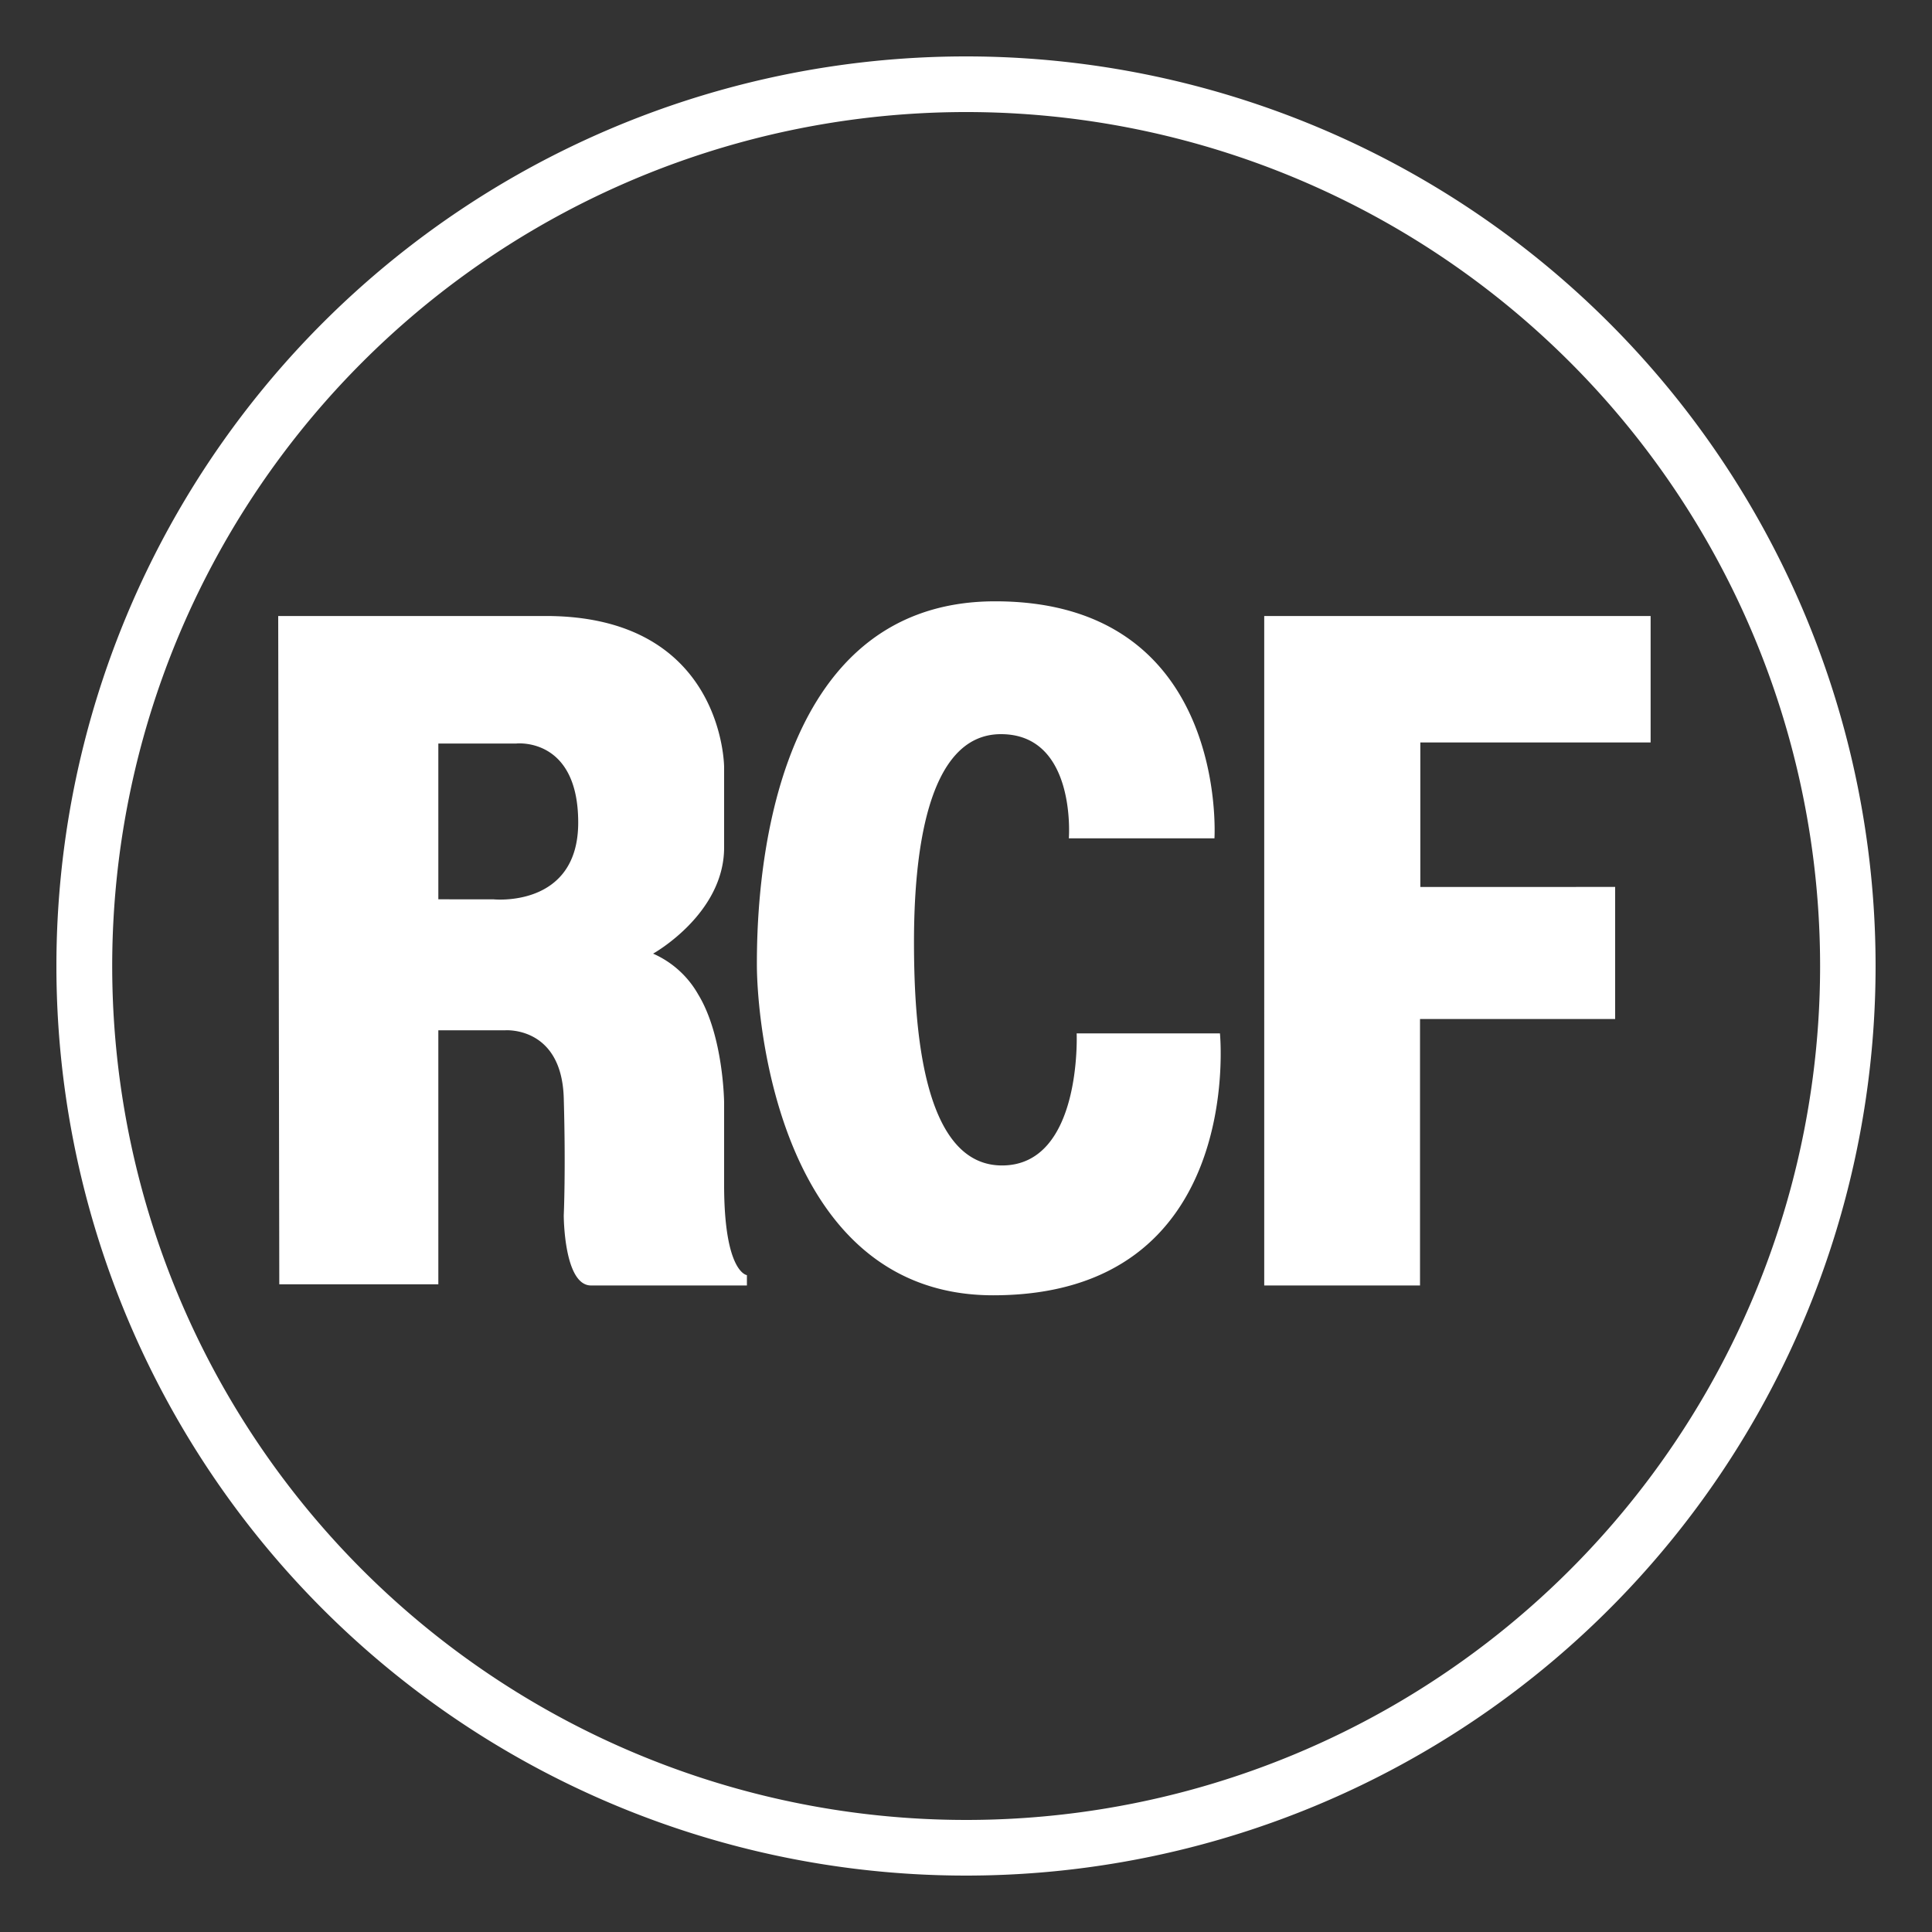
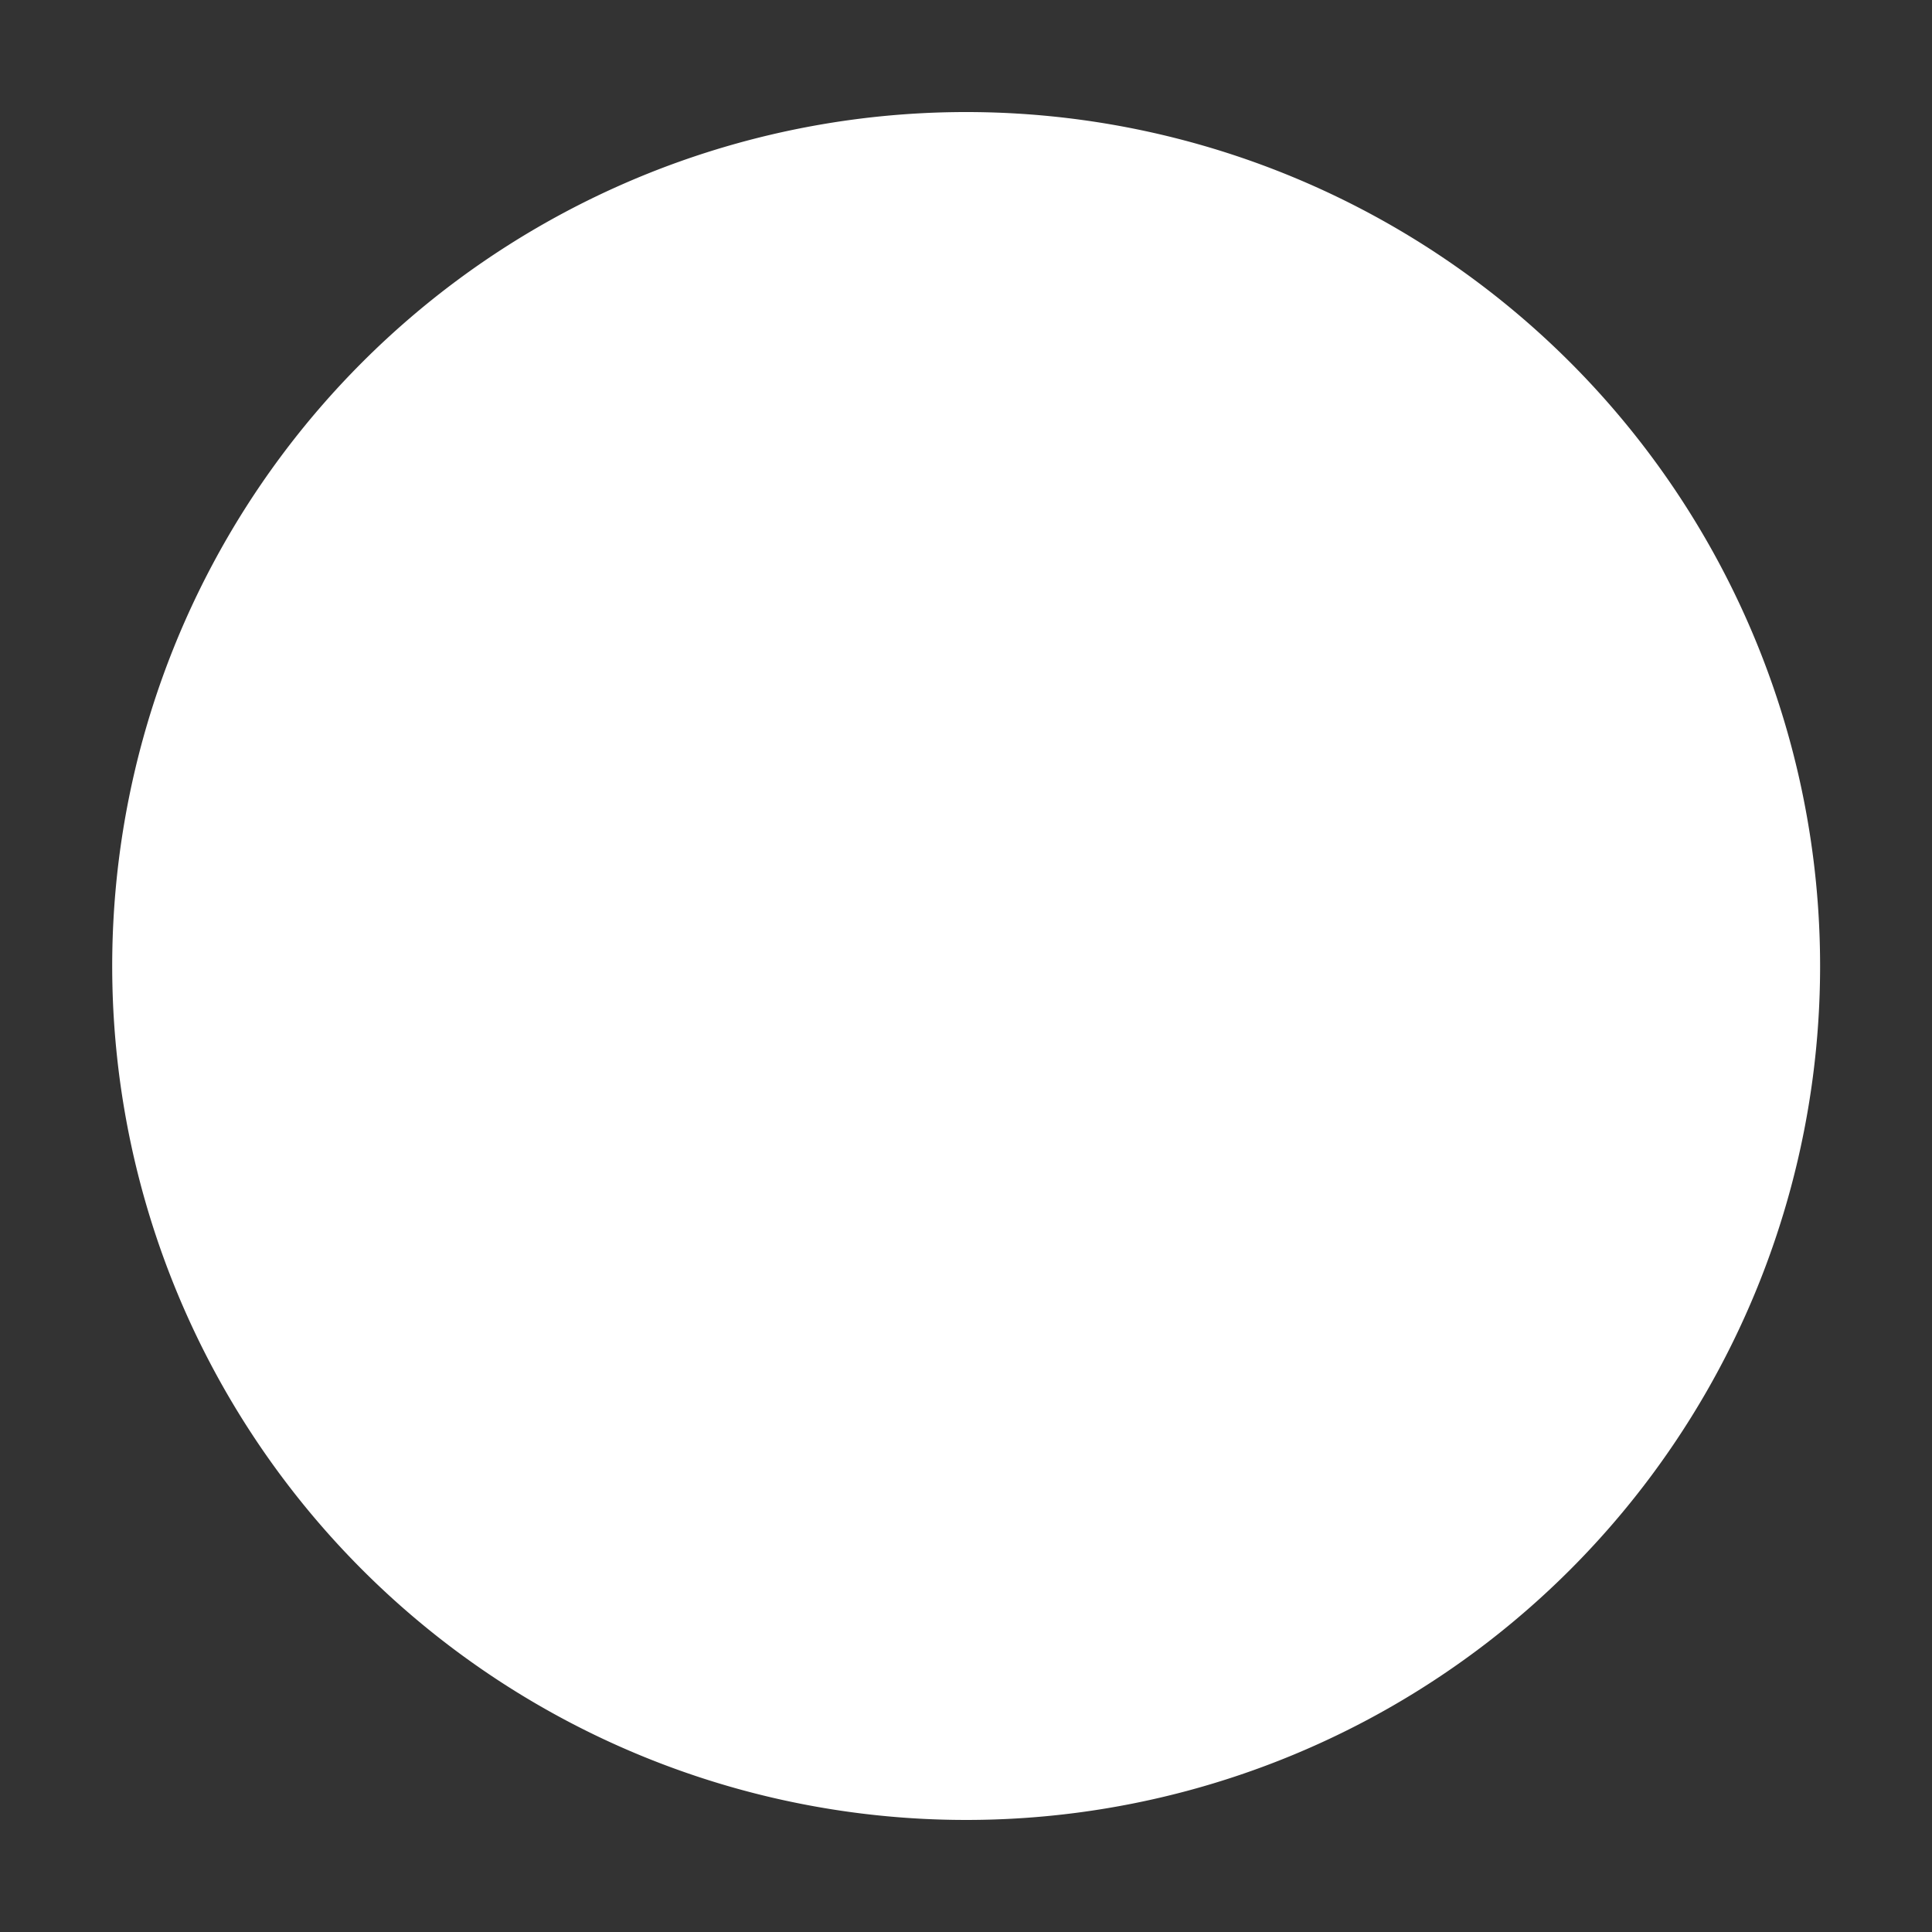
<svg xmlns="http://www.w3.org/2000/svg" id="Livello_1" data-name="Livello 1" viewBox="0 0 250 250">
  <rect x="0" y="0" width="250" height="250" fill="#333333" stroke="none" />
  <defs>
    <style>.cls-2,.cls-3{fill:#fff;}.cls-3{fill-rule:evenodd;}</style>
  </defs>
  <title>RCFLogo2021</title>
-   <path class="cls-2" d="M800,682.3A117.7,117.7,0,1,0,917.7,800,117.71,117.71,0,0,0,800,682.3Zm0,228.2A110.5,110.5,0,1,1,910.52,800,110.49,110.49,0,0,1,800,910.5Z" transform="translate(-675 -675)" />
-   <path class="cls-3" d="M711.11,841.19h20.61V808.32h8.64s7.32-.58,7.59,8.77,0,15.19,0,15.19,0,9.06,3.53,9.06h20.17V840s-2.95-.29-2.95-11.69V817.67s-.07-8.62-3.36-14a12.47,12.47,0,0,0-5.83-5.27s9.19-5.11,9.19-13.73V774.28s0-19.57-23.08-19.57H711l.14,86.48Zm20.61-49.82V771.21h10.1s8-.88,8,10.23-11,9.93-11,9.93Zm81.59-7.89h18.84s1.9-30.67-28.37-30.67-30.84,39.29-30.84,47,3.08,42.8,30.57,42.8c32.71,0,29.35-33.89,29.35-33.89H814.32s.71,17.09-9.66,17.09-11.39-18.26-11.39-28.92S794.73,770,804.52,770s8.79,13.44,8.79,13.44Zm25.28,57.86V754.71h50v16.36h-29.8v18.7H884v17.09H858.75v34.48Z" transform="translate(-675 -675)" />
+   <path class="cls-2" d="M800,682.3Zm0,228.2A110.5,110.5,0,1,1,910.52,800,110.49,110.49,0,0,1,800,910.5Z" transform="translate(-675 -675)" />
</svg>